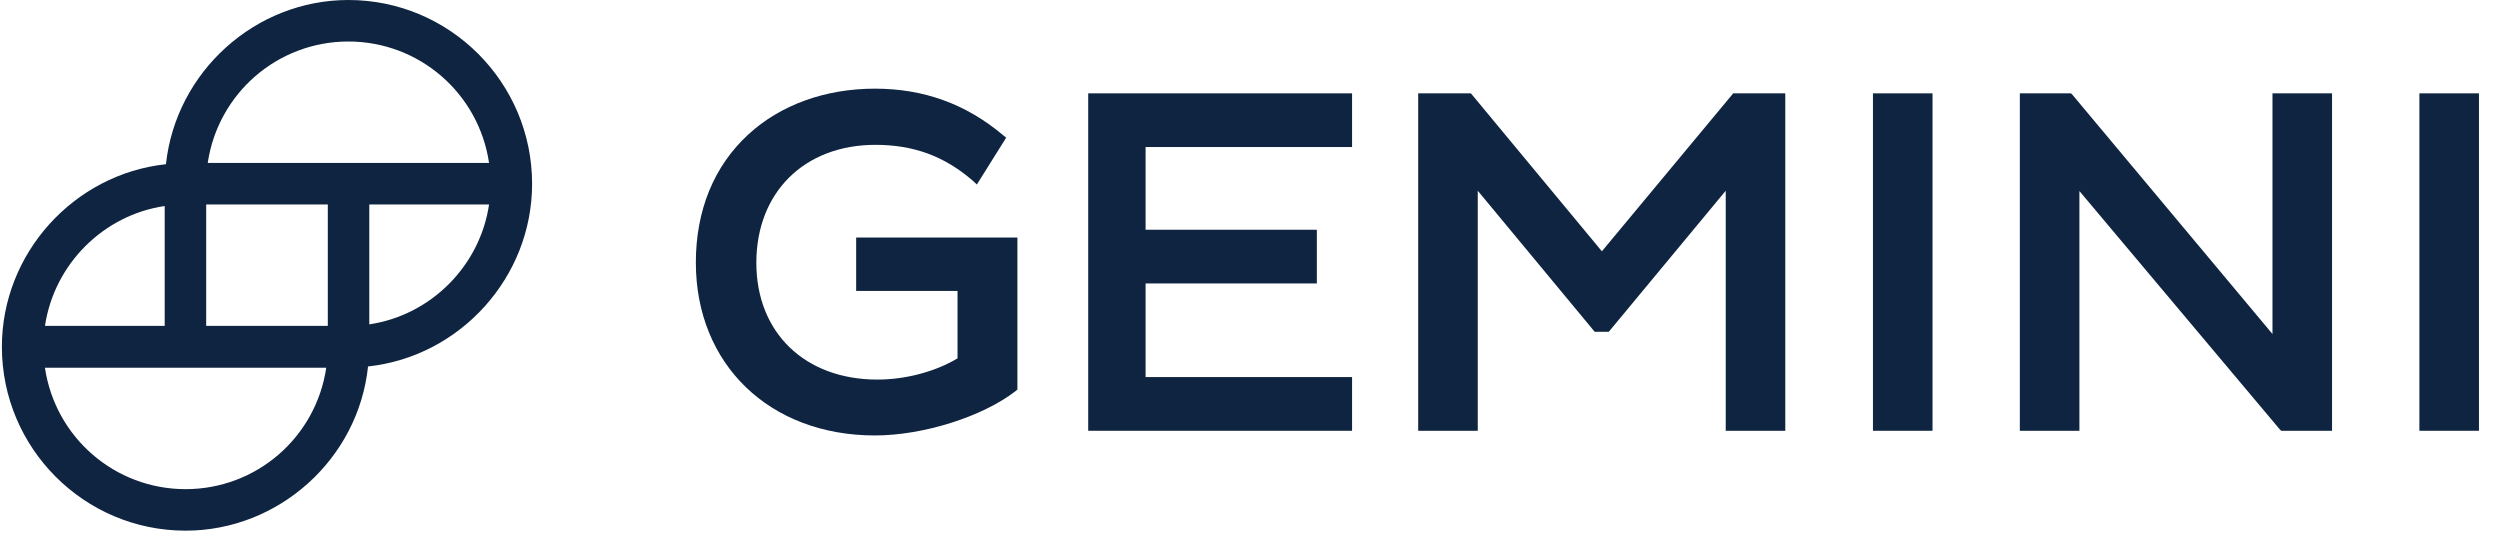
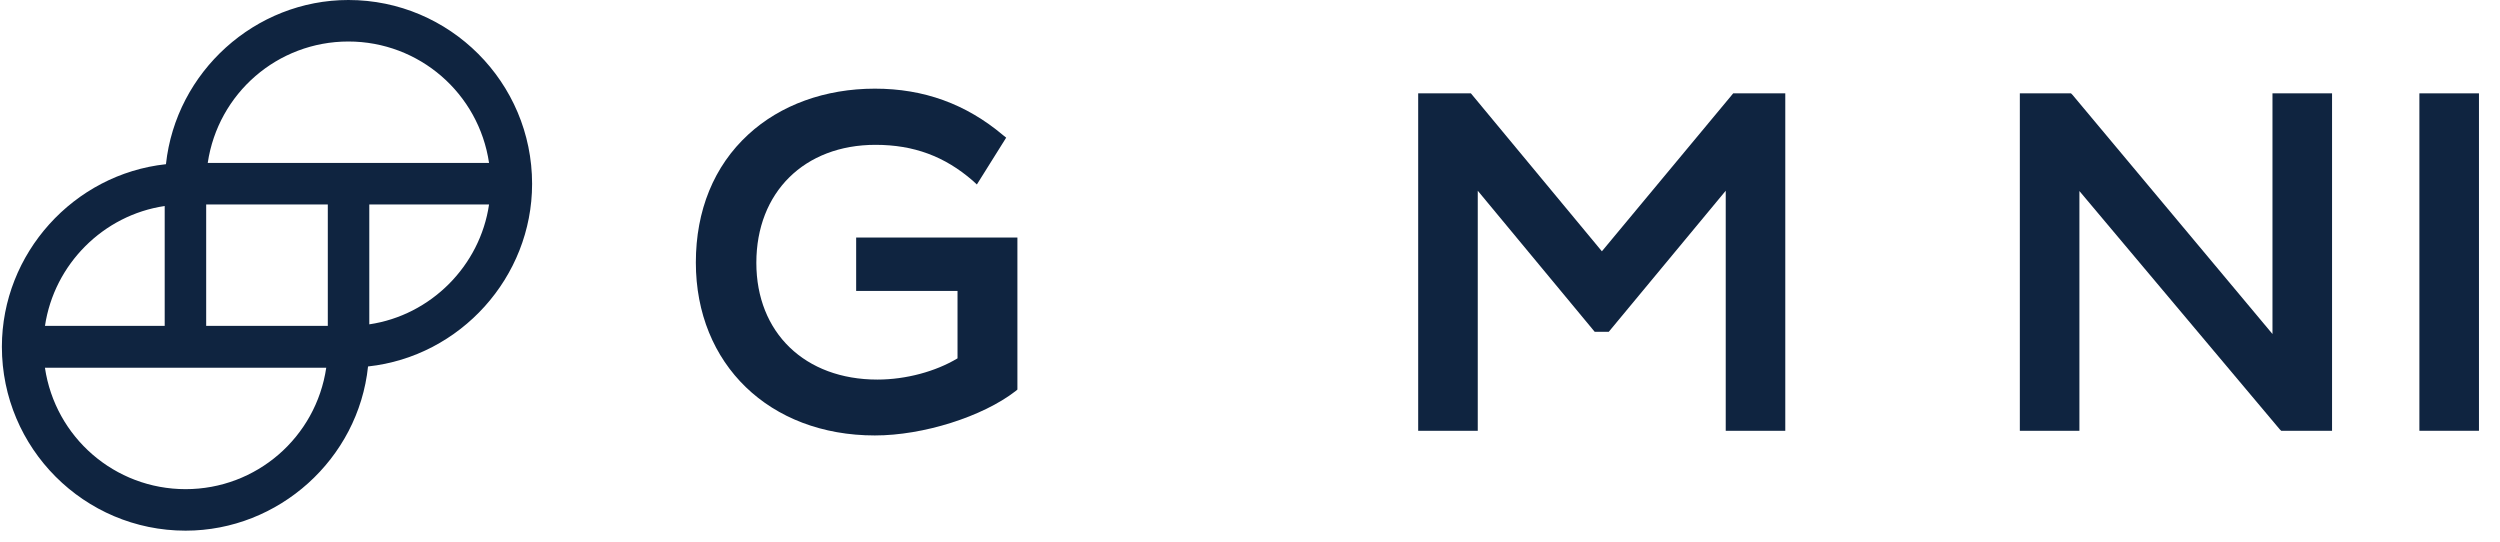
<svg xmlns="http://www.w3.org/2000/svg" width="106" height="23" viewBox="0 0 106 23" fill="none">
  <path d="M36.288 12.335H40.599V15.194C39.673 15.75 38.417 16.094 37.2 16.094C34.132 16.094 32.069 14.109 32.069 11.144C32.069 8.153 34.106 6.141 37.121 6.141C38.748 6.141 40.057 6.631 41.247 7.663L41.419 7.822L42.662 5.837L42.53 5.731C40.956 4.407 39.171 3.759 37.095 3.759C34.992 3.759 33.088 4.447 31.726 5.704C30.271 7.041 29.504 8.921 29.504 11.131C29.504 15.446 32.625 18.463 37.095 18.463C39.144 18.463 41.657 17.669 43.059 16.584L43.138 16.518V10.072H36.301V12.335H36.288Z" fill="#0F2440" />
-   <path d="M46.14 18.265H57.328V15.988H48.573V12.018H55.834V9.741H48.573V6.234H57.328V3.958H46.14V18.265Z" fill="#0F2440" />
  <path d="M67.92 10.655L62.366 3.958H60.131V18.265H62.657V8.087L67.616 14.069H68.211L73.171 8.087V18.265H75.696V3.958H73.488L67.92 10.655Z" fill="#0F2440" />
-   <rect x="79.413" y="3.958" width="2.526" height="14.307" fill="#0F2440" />
  <path d="M96.353 14.162L87.876 4.024L87.81 3.958H85.641V18.265H88.167V8.1L96.657 18.199L96.723 18.265H98.879V3.958H96.353V14.162Z" fill="#0F2440" />
  <rect x="102.582" y="3.958" width="2.526" height="14.307" fill="#0F2440" />
  <path fill-rule="evenodd" clip-rule="evenodd" d="M7.036 6.962C7.459 3.044 10.818 0 14.772 0C19.07 0 22.561 3.494 22.561 7.796C22.561 11.753 19.52 15.115 15.605 15.538C15.195 19.456 11.823 22.5 7.869 22.5C3.571 22.5 0.08 19.006 0.08 14.704C0.08 10.747 3.122 7.385 7.036 6.962ZM15.658 13.752C18.264 13.368 20.353 11.277 20.736 8.669H15.658V13.752ZM1.905 13.831L1.907 13.818H6.983V8.735C4.382 9.118 2.296 11.203 1.907 13.818H1.905V13.831ZM7.869 20.74C10.871 20.74 13.397 18.543 13.833 15.591H1.905C2.341 18.543 4.867 20.74 7.869 20.74ZM13.899 8.669V13.818H8.742V8.669H13.899ZM8.808 6.909H20.736C20.3 3.957 17.774 1.76 14.772 1.76C11.77 1.76 9.245 3.957 8.808 6.909Z" fill="#0F2440" />
</svg>